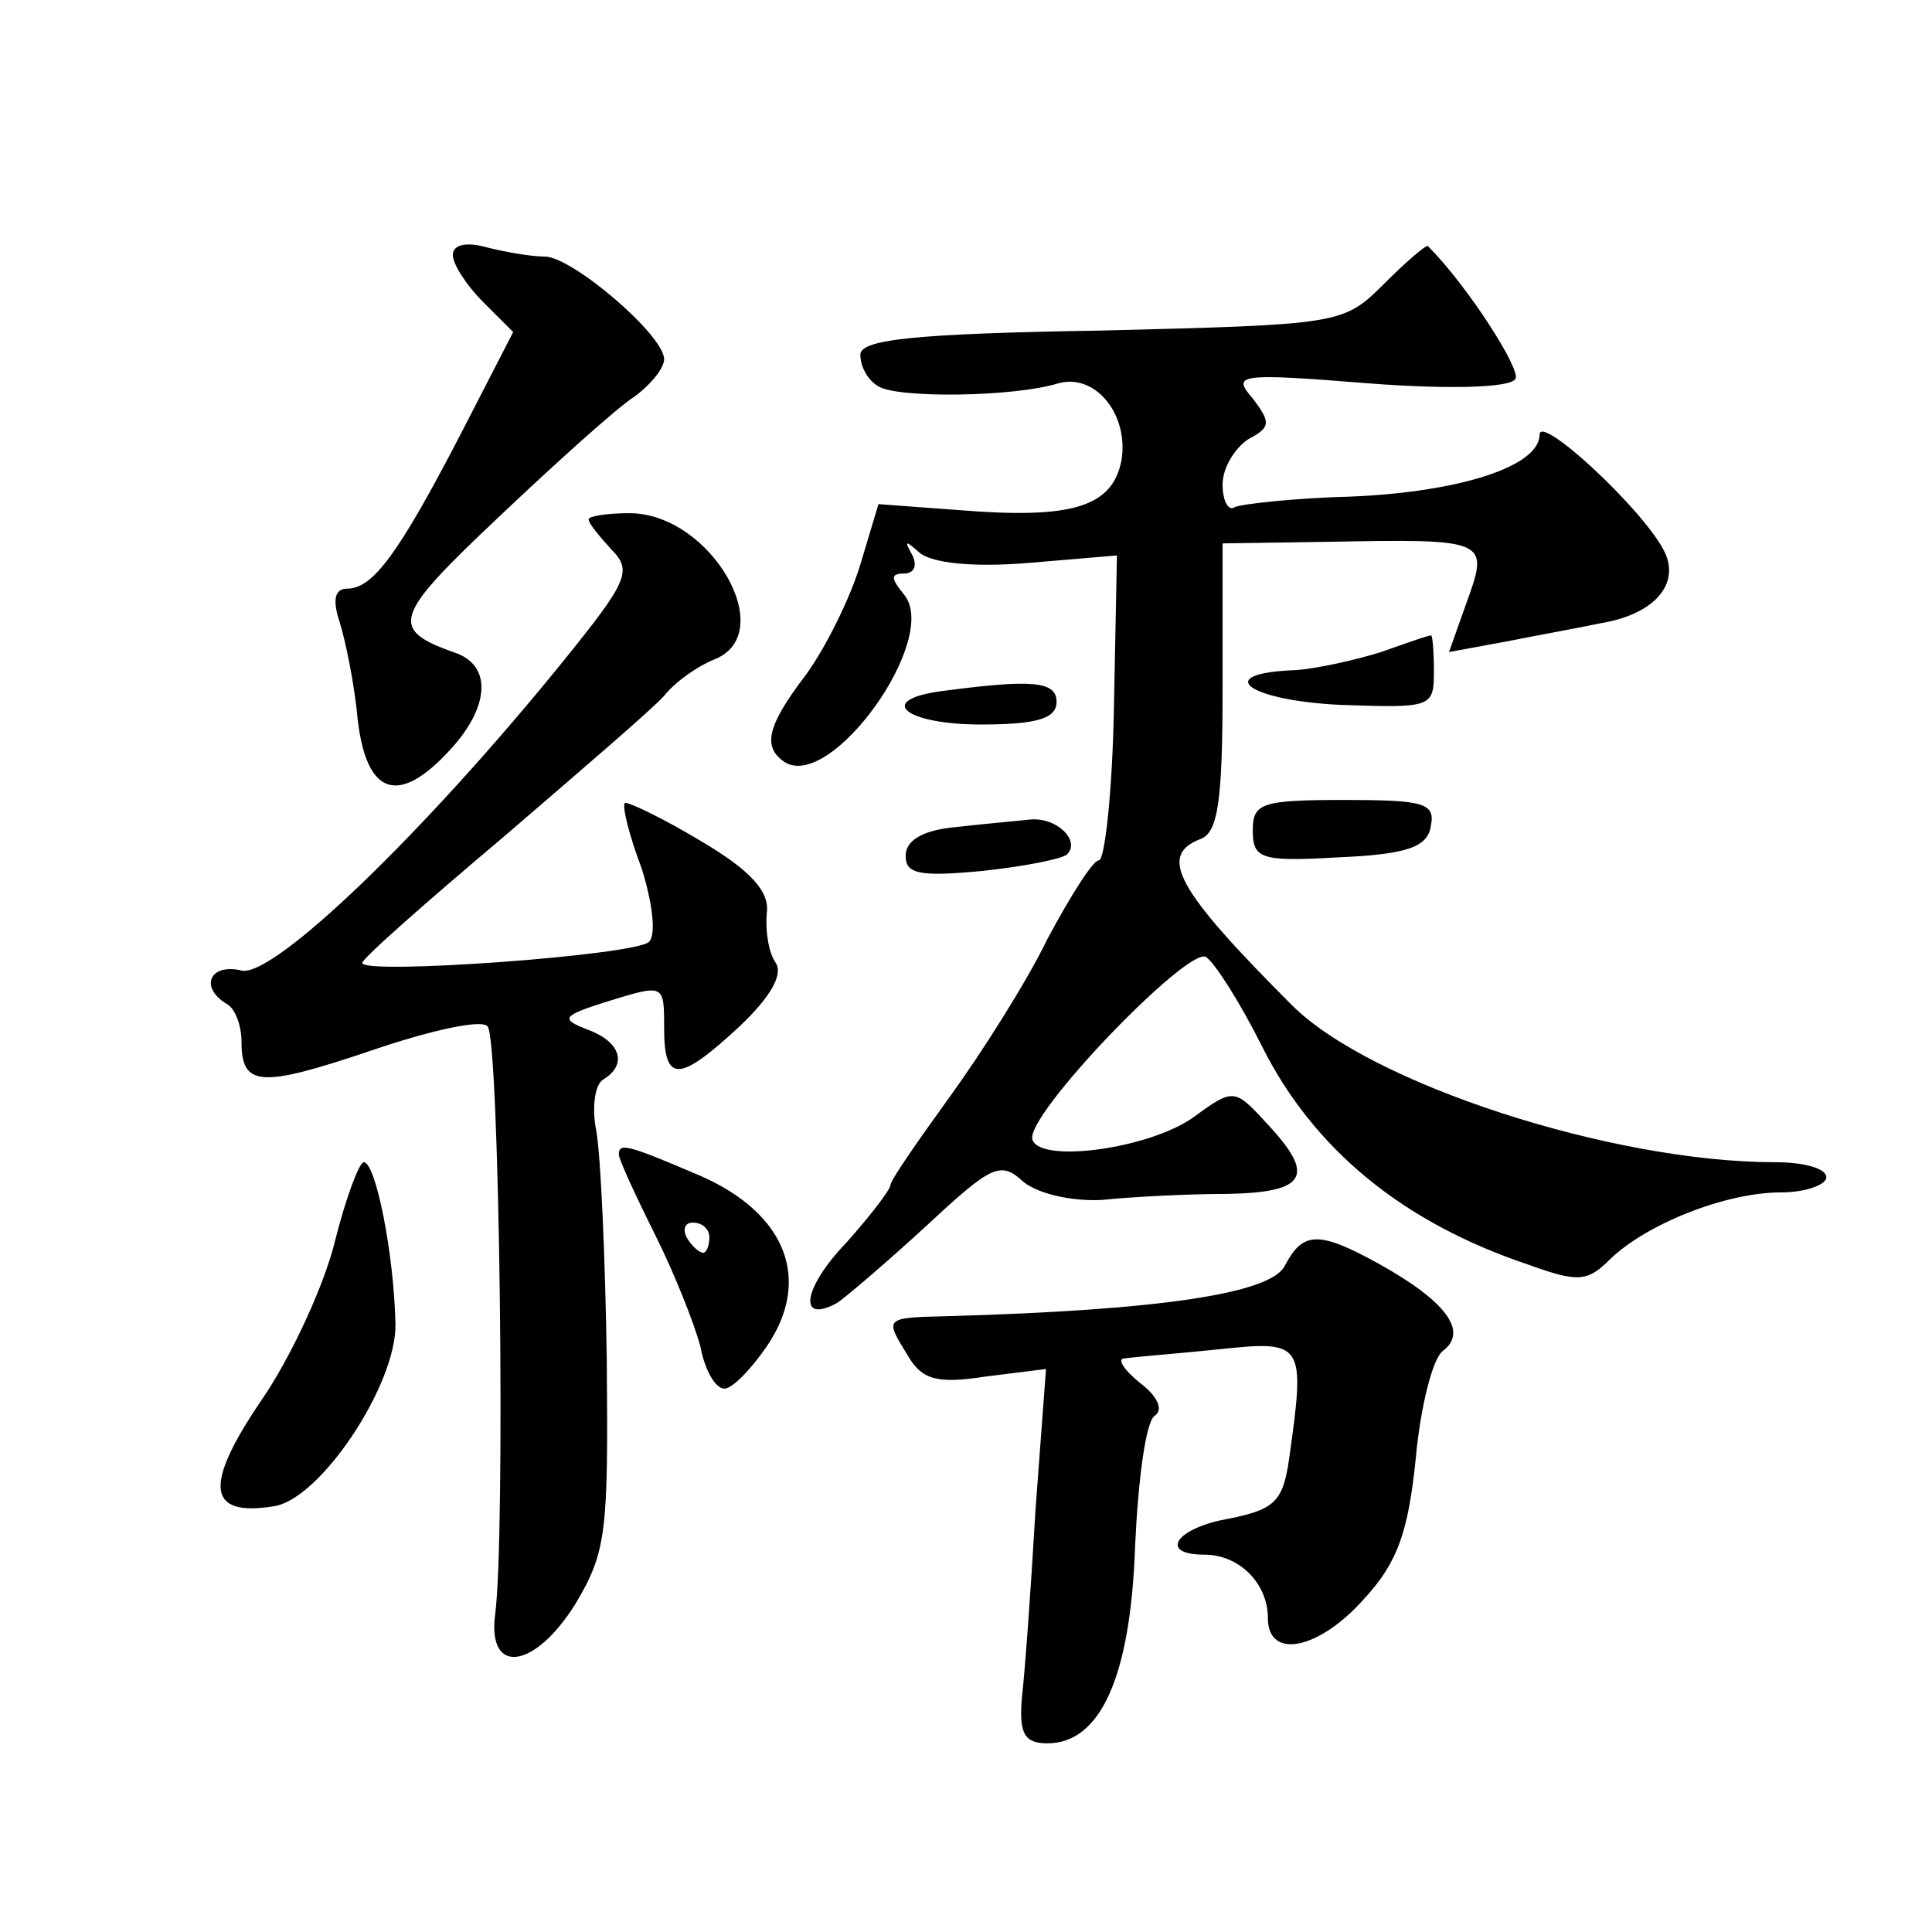
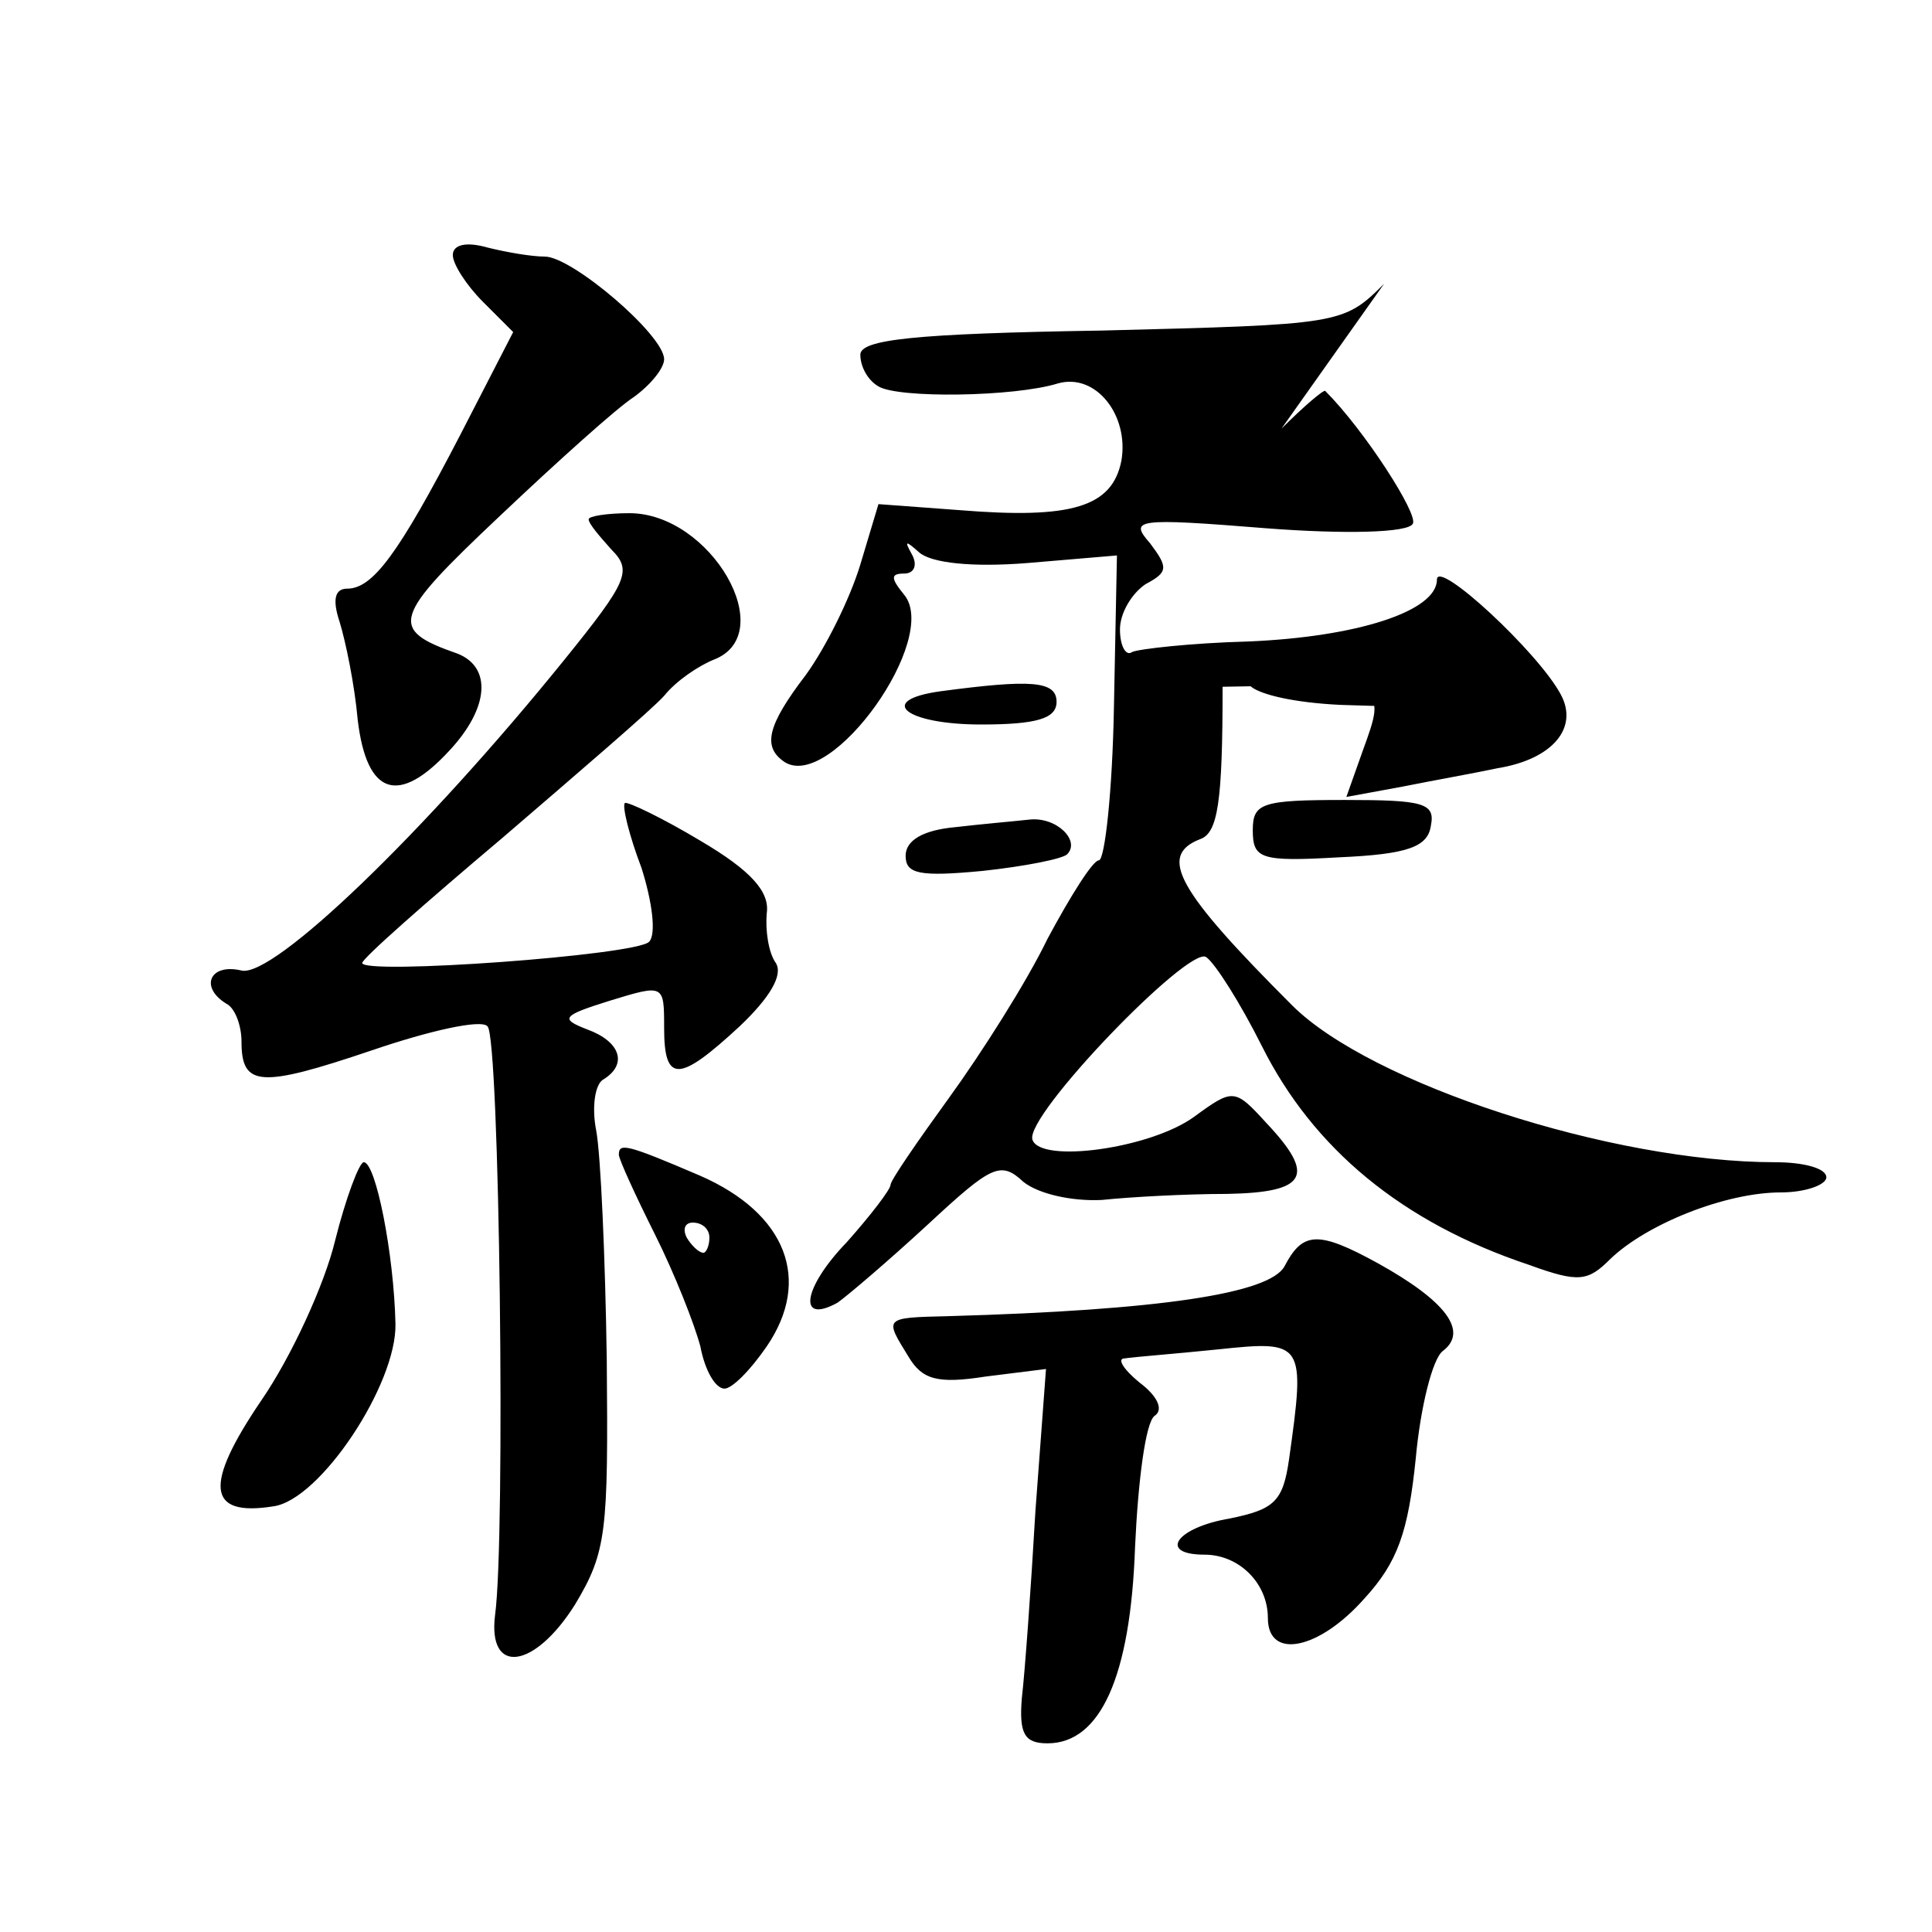
<svg xmlns="http://www.w3.org/2000/svg" version="1.0" width="128pt" height="128pt" viewBox="0 0 128 128" preserveAspectRatio="xMidYMid meet">
  <g transform="translate(0,128) scale(0.1,-0.1)" fill="#0" stroke="none">
-     <path d="M300 1111 c0 -6 9 -20 20 -31 l20 -20 -35 -68 c-41 -79 -58 -102 -75 -102 -8 0 -10 -7 -5 -22 4 -13 10 -42 12 -65 6 -50 27 -57 61 -20 26 28 28 55 5 64 -46 16 -43 24 28 91 38 36 78 72 89 79 11 8 20 19 20 25 0 16 -61 68 -79 68 -9 0 -26 3 -38 6 -14 4 -23 2 -23 -5z M917 1092 c-27 -27 -29 -27 -187 -31 -125 -2 -160 -6 -160 -16 0 -8 5 -17 12 -21 13 -8 90 -7 119 2 25 7 47 -21 42 -51 -6 -31 -33 -39 -107 -33 l-54 4 -12 -40 c-7 -23 -23 -55 -36 -73 -26 -34 -29 -48 -14 -58 31 -19 103 82 79 111 -9 11 -9 14 0 14 7 0 9 6 5 13 -5 9 -4 9 5 1 8 -7 35 -10 72 -7 l59 5 -2 -101 c-1 -55 -6 -101 -10 -101 -4 0 -19 -24 -34 -52 -14 -29 -44 -76 -65 -105 -21 -29 -39 -55 -39 -58 0 -3 -13 -20 -29 -38 -29 -30 -33 -55 -6 -40 7 5 34 28 60 52 42 39 48 42 63 28 10 -8 32 -13 52 -12 19 2 56 4 83 4 53 1 59 12 26 47 -21 23 -22 23 -48 4 -29 -21 -102 -31 -107 -15 -5 16 103 128 115 121 6 -4 23 -31 37 -59 34 -68 93 -117 177 -145 33 -12 39 -11 54 4 24 23 76 44 113 44 16 0 30 5 30 10 0 6 -15 10 -34 10 -108 0 -268 52 -320 104 -76 76 -89 99 -61 110 12 4 15 25 15 101 l0 95 68 1 c109 2 109 2 93 -42 l-11 -31 38 7 c20 4 48 9 62 12 37 6 54 27 42 49 -15 28 -82 90 -82 76 0 -21 -53 -38 -125 -41 -38 -1 -73 -5 -77 -7 -4 -3 -8 4 -8 15 0 11 8 24 17 30 15 8 15 11 3 27 -14 16 -10 17 77 10 52 -4 94 -3 97 3 4 6 -32 62 -58 88 -1 1 -14 -10 -29 -25z M390 936 c0 -3 7 -11 15 -20 14 -14 11 -21 -31 -73 -93 -115 -193 -211 -214 -206 -21 5 -28 -11 -10 -22 6 -3 10 -15 10 -25 0 -30 12 -31 86 -6 38 13 73 21 77 16 8 -7 12 -339 5 -390 -5 -40 26 -36 53 7 21 35 22 48 21 162 -1 68 -4 136 -7 152 -3 15 -1 31 5 34 16 10 11 25 -11 33 -18 7 -17 9 15 19 36 11 36 11 36 -18 0 -37 10 -36 50 1 20 19 29 34 24 42 -5 7 -7 22 -6 33 2 14 -10 28 -44 48 -25 15 -48 26 -50 25 -2 -2 3 -22 11 -43 7 -22 10 -44 5 -49 -9 -9 -190 -22 -190 -14 0 3 42 40 93 83 50 43 99 85 107 94 8 10 23 20 33 24 44 17 -2 97 -56 97 -15 0 -27 -2 -27 -4z M915 848 c-16 -5 -42 -11 -57 -12 -55 -2 -32 -20 30 -23 60 -2 62 -2 62 22 0 14 -1 25 -2 24 -2 0 -16 -5 -33 -11z M623 822 c-43 -6 -23 -22 27 -22 37 0 50 4 50 15 0 14 -17 15 -77 7z M830 730 c0 -19 5 -21 57 -18 46 2 59 7 61 21 3 15 -5 17 -57 17 -55 0 -61 -2 -61 -20z M633 732 c-22 -2 -33 -9 -33 -19 0 -12 9 -14 51 -10 28 3 53 8 56 11 9 9 -7 25 -25 23 -9 -1 -32 -3 -49 -5z M410 515 c0 -3 11 -27 24 -53 13 -26 26 -59 30 -74 3 -16 10 -28 16 -28 5 0 17 12 28 28 30 44 13 88 -44 113 -49 21 -54 22 -54 14z m60 -55 c0 -5 -2 -10 -4 -10 -3 0 -8 5 -11 10 -3 6 -1 10 4 10 6 0 11 -4 11 -10z M222 458 c-7 -29 -29 -77 -49 -106 -38 -56 -36 -77 8 -70 31 4 82 81 81 121 -1 46 -13 107 -21 107 -3 0 -12 -24 -19 -52z M851 441 c-10 -18 -82 -29 -223 -33 -43 -1 -42 -1 -26 -27 9 -15 19 -18 51 -13 l40 5 -7 -94 c-3 -52 -7 -107 -9 -124 -2 -24 2 -30 17 -30 35 0 55 44 58 130 2 44 7 83 13 87 6 4 2 13 -10 22 -11 9 -15 16 -10 16 6 1 33 3 62 6 57 6 58 5 47 -73 -4 -28 -10 -33 -39 -39 -36 -6 -48 -24 -17 -24 23 0 42 -19 42 -42 0 -28 34 -21 64 13 22 24 29 44 34 93 3 33 11 66 18 71 17 13 2 33 -43 58 -40 22 -50 21 -62 -2z" />
+     <path d="M300 1111 c0 -6 9 -20 20 -31 l20 -20 -35 -68 c-41 -79 -58 -102 -75 -102 -8 0 -10 -7 -5 -22 4 -13 10 -42 12 -65 6 -50 27 -57 61 -20 26 28 28 55 5 64 -46 16 -43 24 28 91 38 36 78 72 89 79 11 8 20 19 20 25 0 16 -61 68 -79 68 -9 0 -26 3 -38 6 -14 4 -23 2 -23 -5z M917 1092 c-27 -27 -29 -27 -187 -31 -125 -2 -160 -6 -160 -16 0 -8 5 -17 12 -21 13 -8 90 -7 119 2 25 7 47 -21 42 -51 -6 -31 -33 -39 -107 -33 l-54 4 -12 -40 c-7 -23 -23 -55 -36 -73 -26 -34 -29 -48 -14 -58 31 -19 103 82 79 111 -9 11 -9 14 0 14 7 0 9 6 5 13 -5 9 -4 9 5 1 8 -7 35 -10 72 -7 l59 5 -2 -101 c-1 -55 -6 -101 -10 -101 -4 0 -19 -24 -34 -52 -14 -29 -44 -76 -65 -105 -21 -29 -39 -55 -39 -58 0 -3 -13 -20 -29 -38 -29 -30 -33 -55 -6 -40 7 5 34 28 60 52 42 39 48 42 63 28 10 -8 32 -13 52 -12 19 2 56 4 83 4 53 1 59 12 26 47 -21 23 -22 23 -48 4 -29 -21 -102 -31 -107 -15 -5 16 103 128 115 121 6 -4 23 -31 37 -59 34 -68 93 -117 177 -145 33 -12 39 -11 54 4 24 23 76 44 113 44 16 0 30 5 30 10 0 6 -15 10 -34 10 -108 0 -268 52 -320 104 -76 76 -89 99 -61 110 12 4 15 25 15 101 c109 2 109 2 93 -42 l-11 -31 38 7 c20 4 48 9 62 12 37 6 54 27 42 49 -15 28 -82 90 -82 76 0 -21 -53 -38 -125 -41 -38 -1 -73 -5 -77 -7 -4 -3 -8 4 -8 15 0 11 8 24 17 30 15 8 15 11 3 27 -14 16 -10 17 77 10 52 -4 94 -3 97 3 4 6 -32 62 -58 88 -1 1 -14 -10 -29 -25z M390 936 c0 -3 7 -11 15 -20 14 -14 11 -21 -31 -73 -93 -115 -193 -211 -214 -206 -21 5 -28 -11 -10 -22 6 -3 10 -15 10 -25 0 -30 12 -31 86 -6 38 13 73 21 77 16 8 -7 12 -339 5 -390 -5 -40 26 -36 53 7 21 35 22 48 21 162 -1 68 -4 136 -7 152 -3 15 -1 31 5 34 16 10 11 25 -11 33 -18 7 -17 9 15 19 36 11 36 11 36 -18 0 -37 10 -36 50 1 20 19 29 34 24 42 -5 7 -7 22 -6 33 2 14 -10 28 -44 48 -25 15 -48 26 -50 25 -2 -2 3 -22 11 -43 7 -22 10 -44 5 -49 -9 -9 -190 -22 -190 -14 0 3 42 40 93 83 50 43 99 85 107 94 8 10 23 20 33 24 44 17 -2 97 -56 97 -15 0 -27 -2 -27 -4z M915 848 c-16 -5 -42 -11 -57 -12 -55 -2 -32 -20 30 -23 60 -2 62 -2 62 22 0 14 -1 25 -2 24 -2 0 -16 -5 -33 -11z M623 822 c-43 -6 -23 -22 27 -22 37 0 50 4 50 15 0 14 -17 15 -77 7z M830 730 c0 -19 5 -21 57 -18 46 2 59 7 61 21 3 15 -5 17 -57 17 -55 0 -61 -2 -61 -20z M633 732 c-22 -2 -33 -9 -33 -19 0 -12 9 -14 51 -10 28 3 53 8 56 11 9 9 -7 25 -25 23 -9 -1 -32 -3 -49 -5z M410 515 c0 -3 11 -27 24 -53 13 -26 26 -59 30 -74 3 -16 10 -28 16 -28 5 0 17 12 28 28 30 44 13 88 -44 113 -49 21 -54 22 -54 14z m60 -55 c0 -5 -2 -10 -4 -10 -3 0 -8 5 -11 10 -3 6 -1 10 4 10 6 0 11 -4 11 -10z M222 458 c-7 -29 -29 -77 -49 -106 -38 -56 -36 -77 8 -70 31 4 82 81 81 121 -1 46 -13 107 -21 107 -3 0 -12 -24 -19 -52z M851 441 c-10 -18 -82 -29 -223 -33 -43 -1 -42 -1 -26 -27 9 -15 19 -18 51 -13 l40 5 -7 -94 c-3 -52 -7 -107 -9 -124 -2 -24 2 -30 17 -30 35 0 55 44 58 130 2 44 7 83 13 87 6 4 2 13 -10 22 -11 9 -15 16 -10 16 6 1 33 3 62 6 57 6 58 5 47 -73 -4 -28 -10 -33 -39 -39 -36 -6 -48 -24 -17 -24 23 0 42 -19 42 -42 0 -28 34 -21 64 13 22 24 29 44 34 93 3 33 11 66 18 71 17 13 2 33 -43 58 -40 22 -50 21 -62 -2z" />
  </g>
</svg>